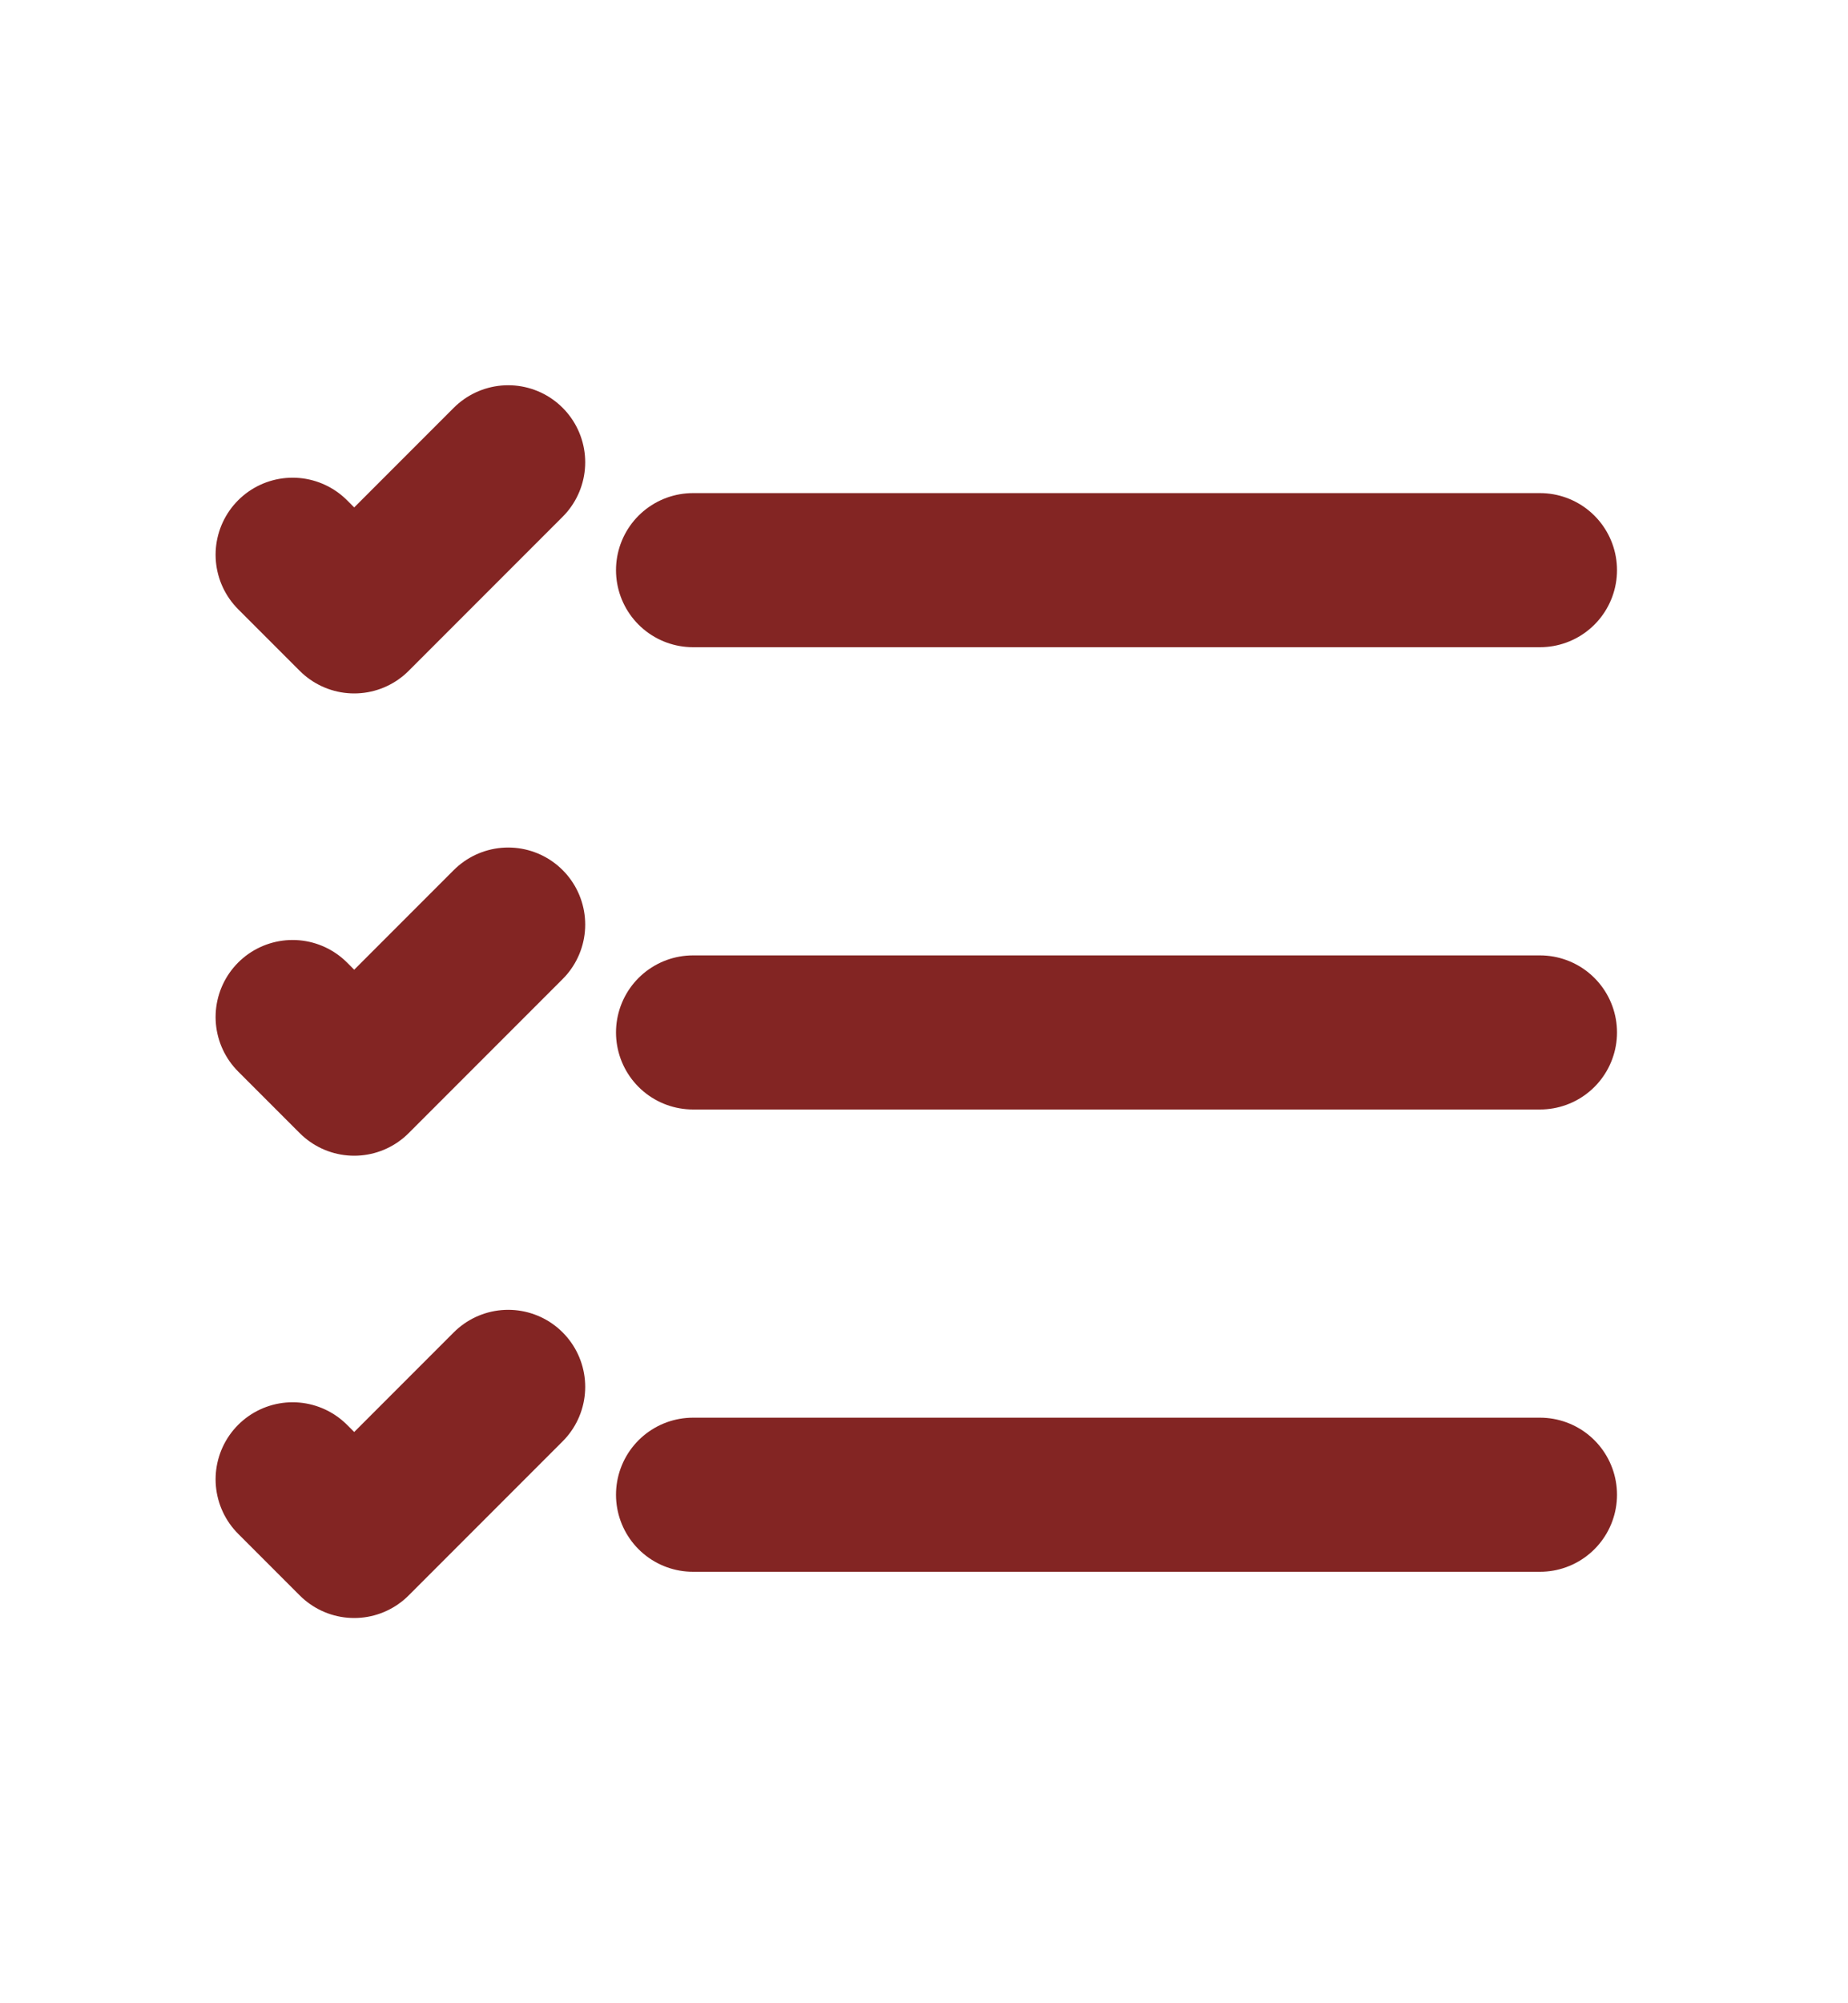
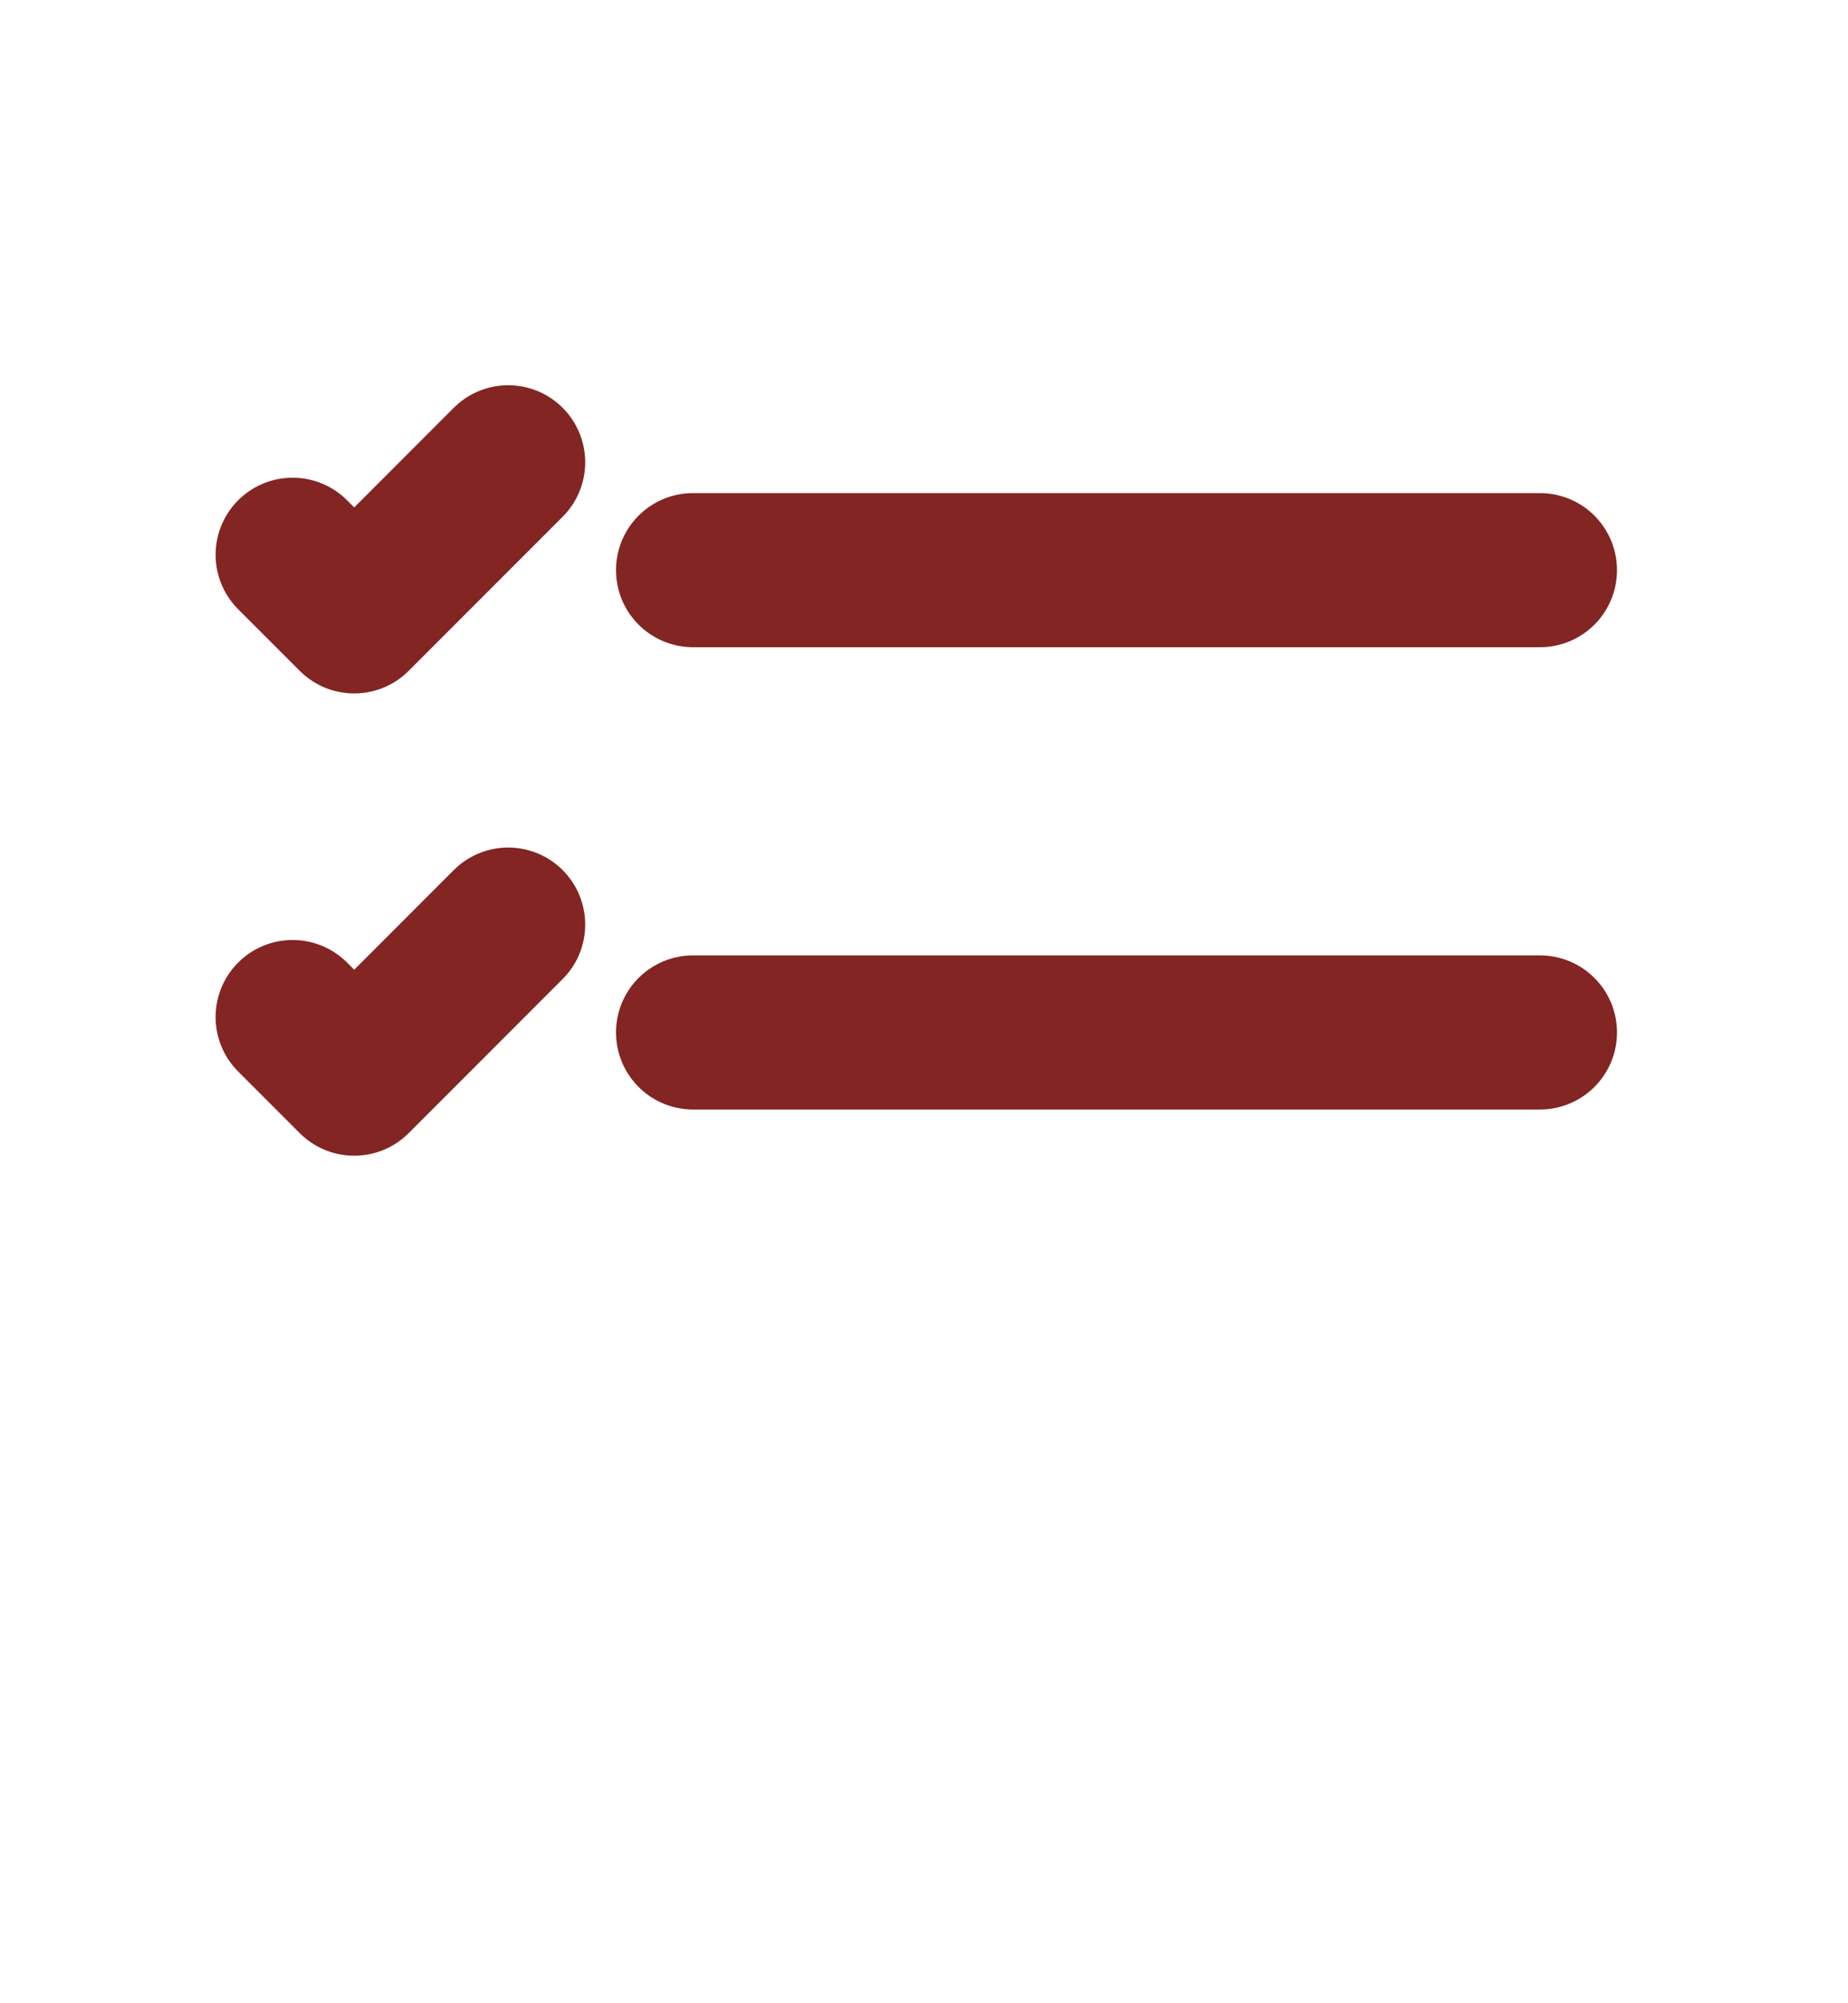
<svg xmlns="http://www.w3.org/2000/svg" width="12" height="13" viewBox="0 0 12 13" fill="none">
  <path d="M4.5 3.7L10 3.7" stroke="#832523" stroke-linecap="round" stroke-linejoin="round" />
  <path d="M1.9 3.6L2.3 4L3.3 3" stroke="#832523" stroke-linecap="round" stroke-linejoin="round" />
  <path d="M1.9 6.6L2.3 7L3.3 6" stroke="#832523" stroke-linecap="round" stroke-linejoin="round" />
-   <path d="M1.9 9.6L2.3 10L3.3 9" stroke="#832523" stroke-linecap="round" stroke-linejoin="round" />
  <path d="M4.5 6.7L10 6.7" stroke="#832523" stroke-linecap="round" stroke-linejoin="round" />
-   <path d="M4.5 9.7L10 9.7" stroke="#832523" stroke-linecap="round" stroke-linejoin="round" />
</svg>